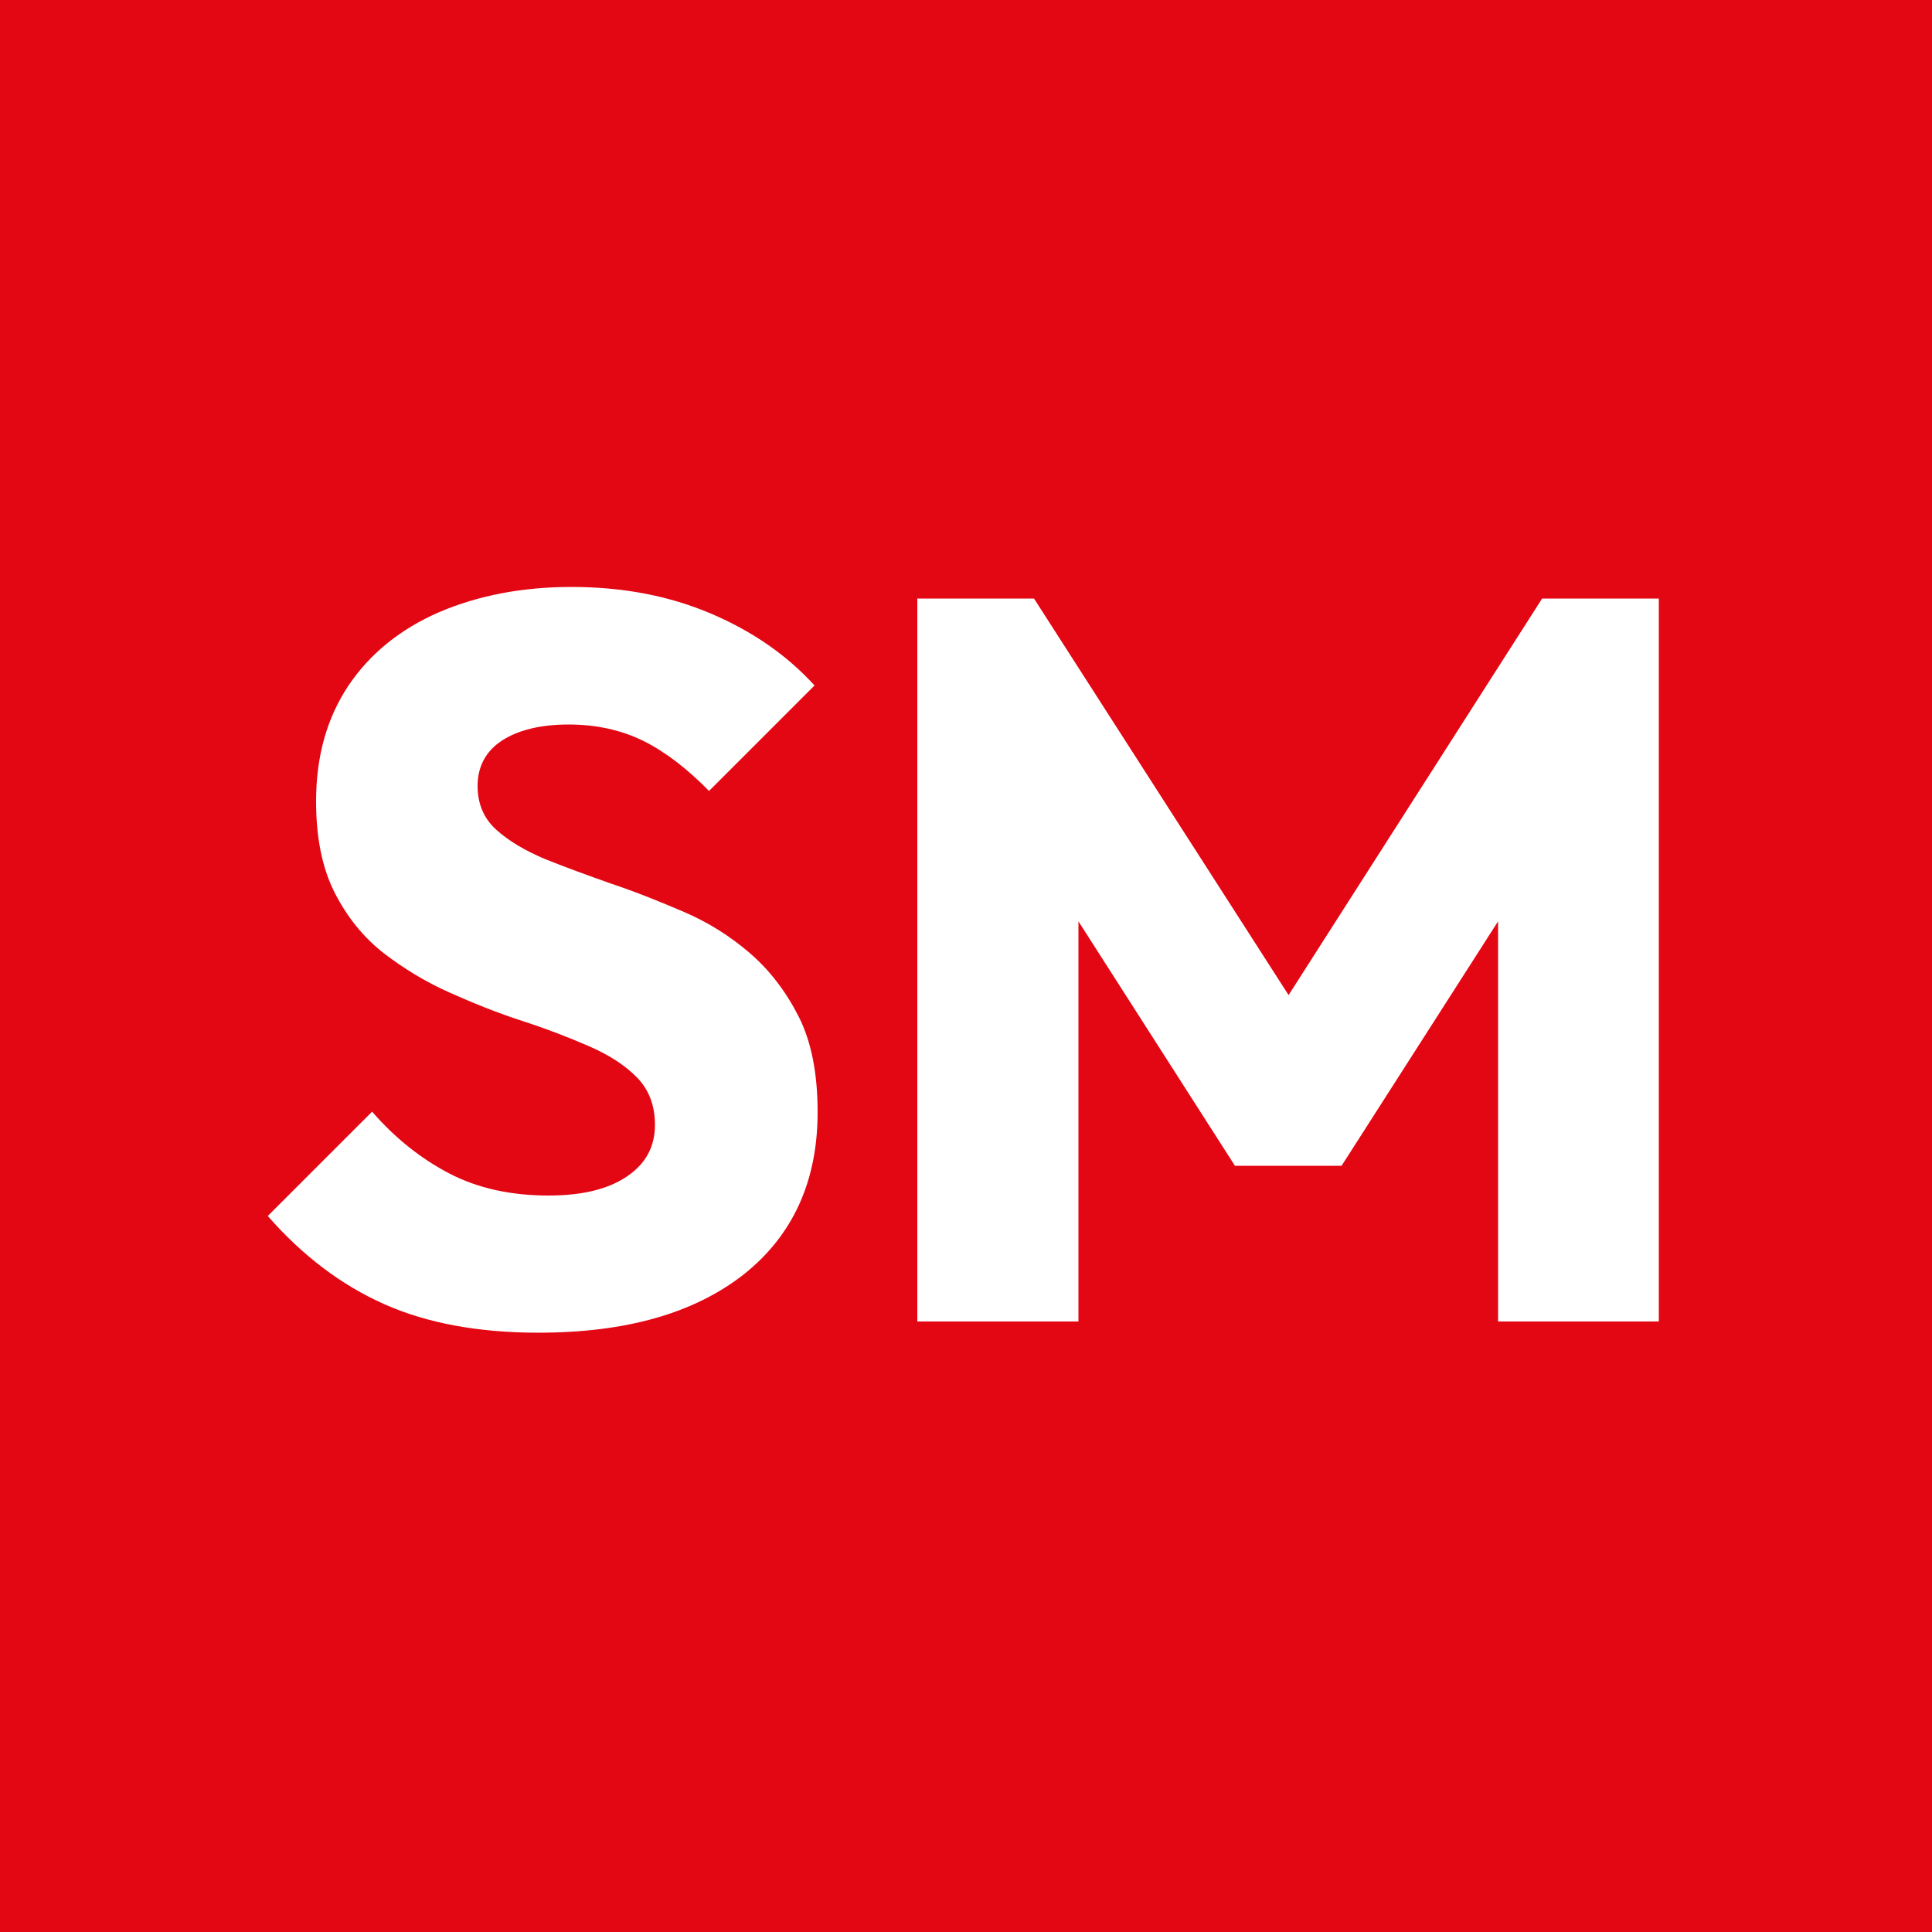
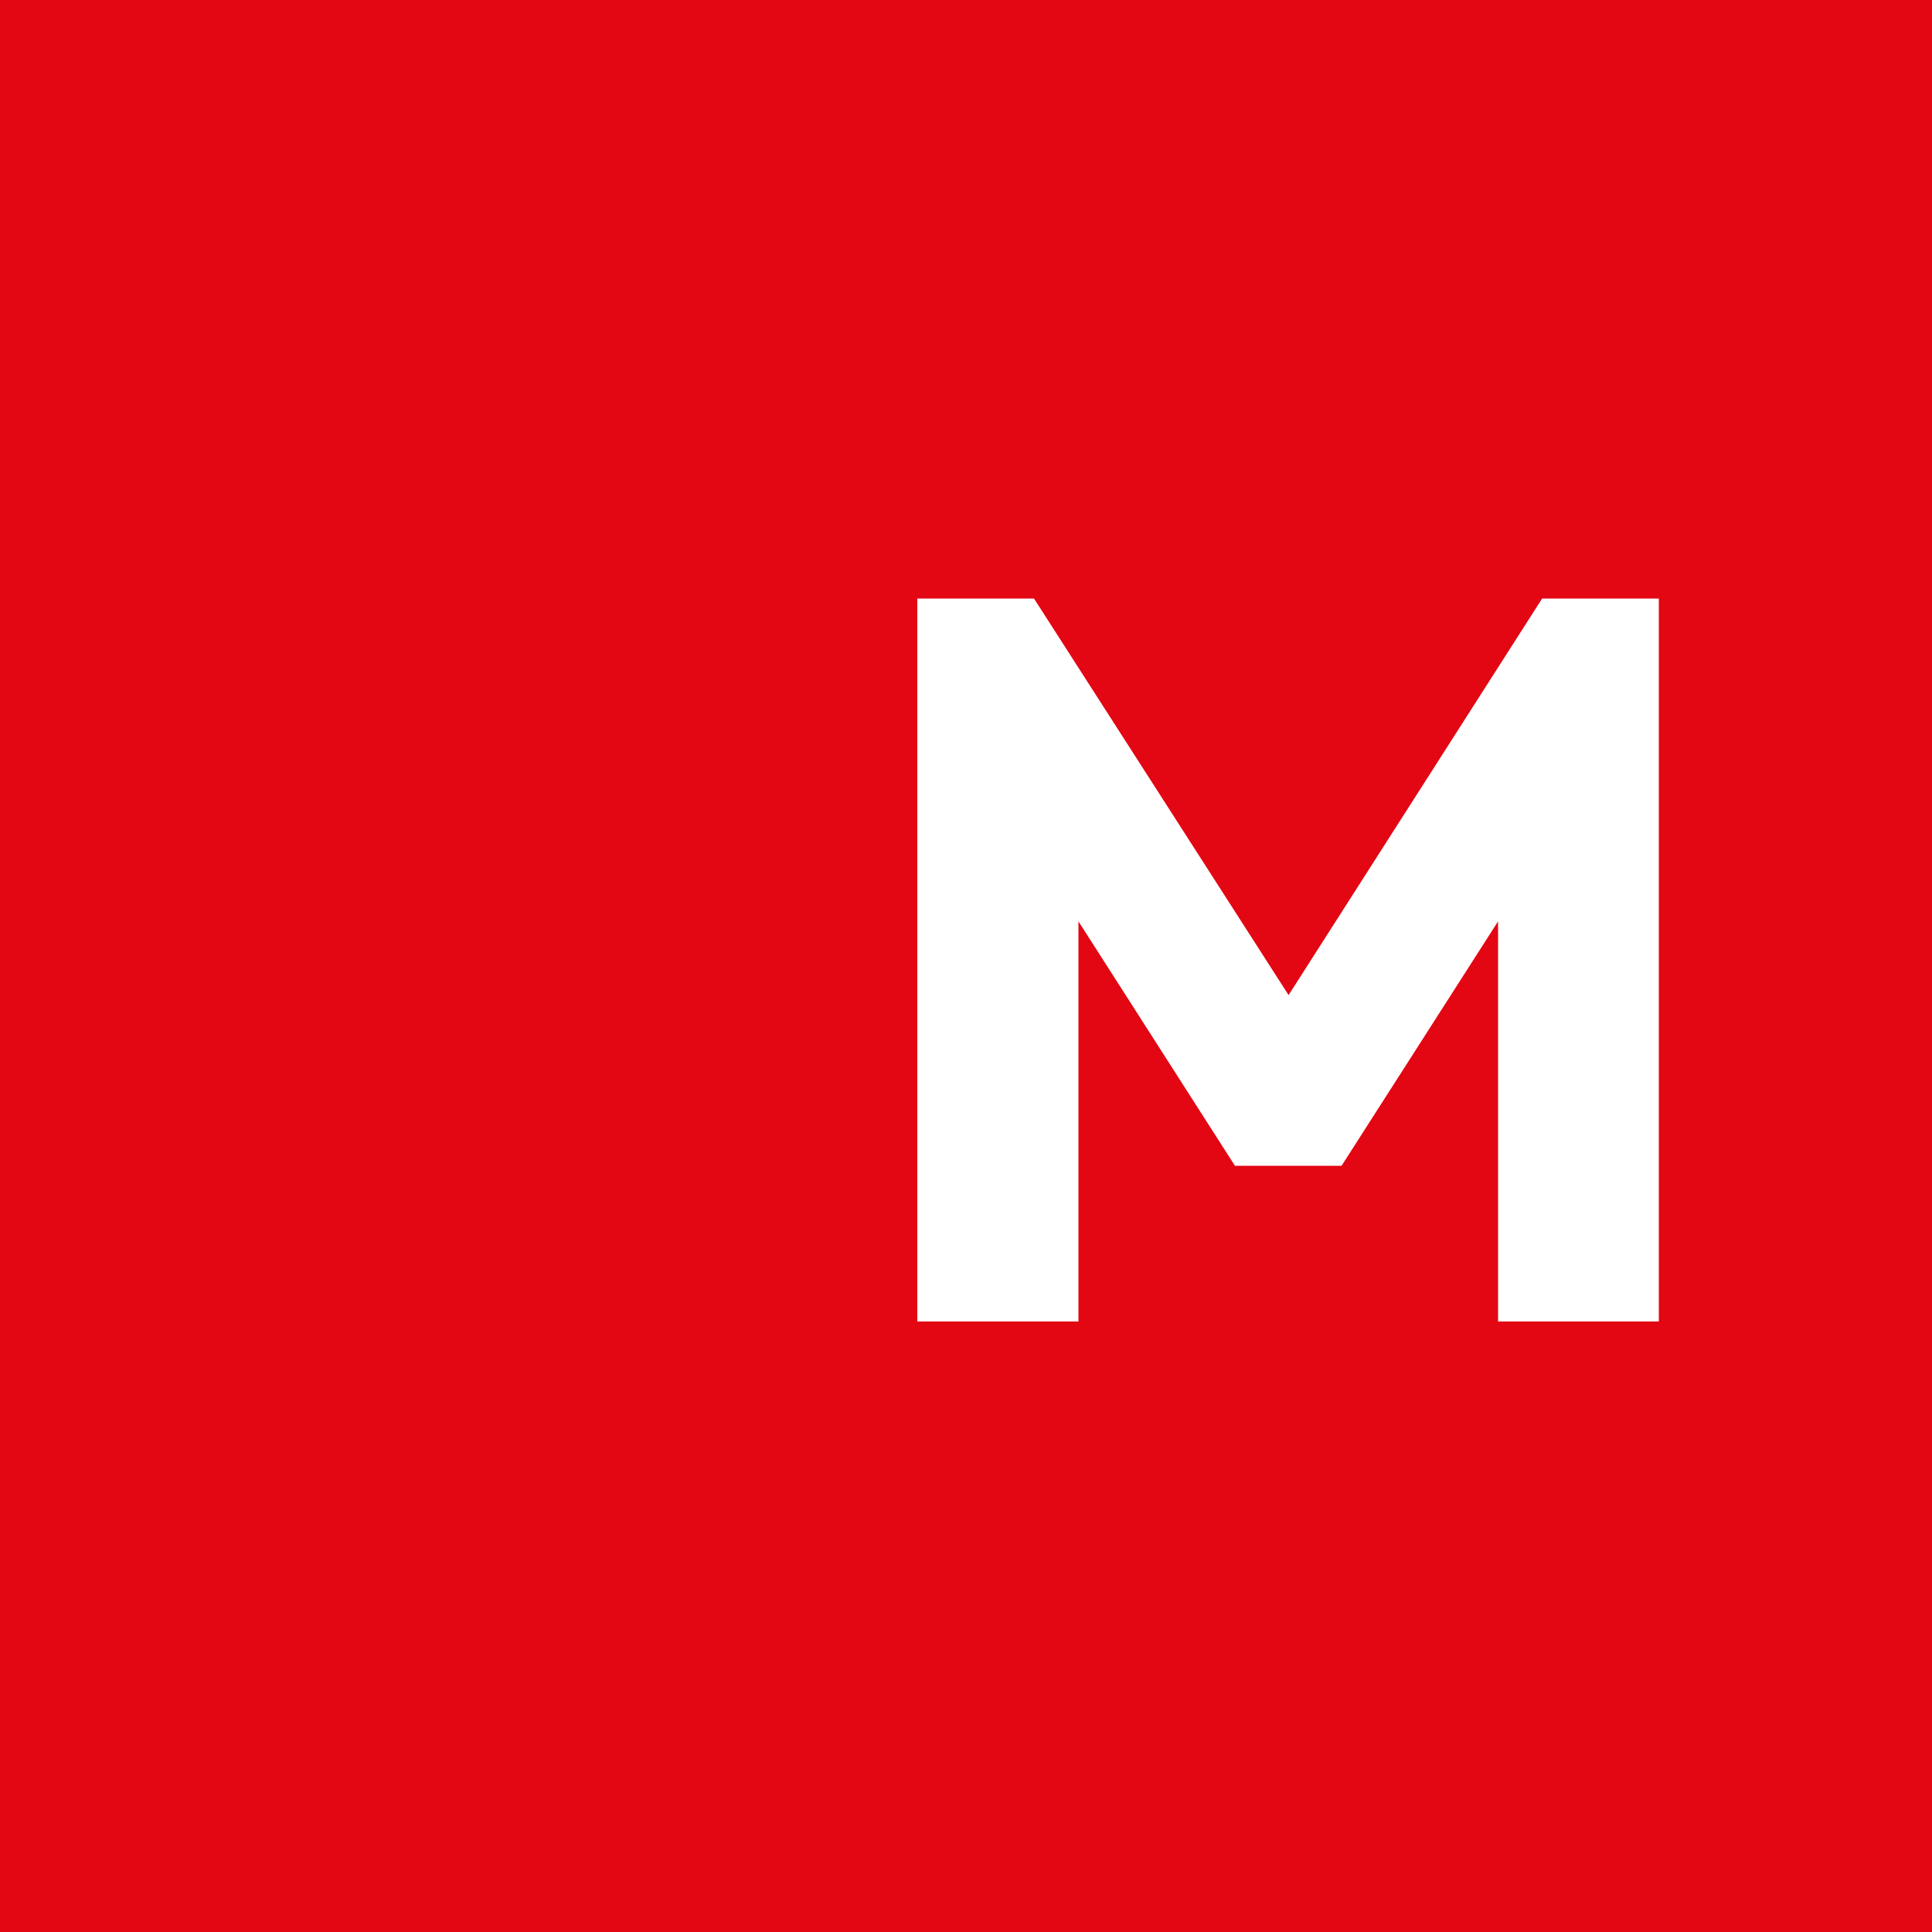
<svg xmlns="http://www.w3.org/2000/svg" id="Ebene_1" x="0px" y="0px" viewBox="0 0 500 500" style="enable-background:new 0 0 500 500;" xml:space="preserve">
  <style type="text/css">	.st0{fill:#E30613;}	.st1{fill:#FFFFFF;}</style>
  <rect class="st0" width="500" height="500" />
  <g>
    <g>
-       <path class="st1" d="M139.3,344.9c-15.6,0-28.9-2.5-39.9-7.4c-11-4.9-21.1-12.5-30.1-22.8l27-27c6,6.9,12.7,12.2,20,16   c7.3,3.8,15.9,5.7,25.6,5.7c8.7,0,15.4-1.6,20.3-4.9c4.9-3.3,7.3-7.7,7.3-13.4c0-4.9-1.5-9-4.6-12.2c-3.1-3.2-7.3-5.9-12.6-8.2   c-5.3-2.3-11-4.5-17.2-6.5c-6.2-2-12.4-4.5-18.7-7.3c-6.3-2.8-12-6.3-17.2-10.3c-5.2-4.1-9.4-9.3-12.6-15.6s-4.8-14.2-4.8-23.6   c0-11.7,2.8-21.6,8.4-30c5.6-8.3,13.4-14.6,23.5-19c10.1-4.3,21.5-6.5,34.2-6.5c13.3,0,25.3,2.3,36.1,6.9   c10.8,4.6,19.7,10.8,26.8,18.6l-27.3,27.3c-5.7-5.8-11.4-10.2-17.1-13c-5.7-2.8-12.2-4.2-19.2-4.2c-7.2,0-13,1.4-17.2,4.1   c-4.2,2.7-6.4,6.7-6.4,11.8c0,4.6,1.6,8.4,4.8,11.3c3.2,2.9,7.4,5.4,12.6,7.6c5.2,2.1,11,4.2,17.2,6.4c6.3,2.1,12.5,4.6,18.8,7.3   c6.3,2.7,12,6.3,17.1,10.7c5.1,4.4,9.3,9.9,12.6,16.4c3.3,6.5,4.9,14.8,4.9,24.7c0,17.9-6.4,31.9-19.1,42   C179.6,339.9,162,344.9,139.3,344.9z" />
      <path class="st1" d="M237.4,342V154.9h30.2l73.7,114.8h-15.6l73.4-114.8h30.2V342h-41.6V225.1l7.2,2.1l-47.7,74.5h-27.6   l-47.7-74.5l7.2-2.1V342H237.4z" />
    </g>
  </g>
</svg>